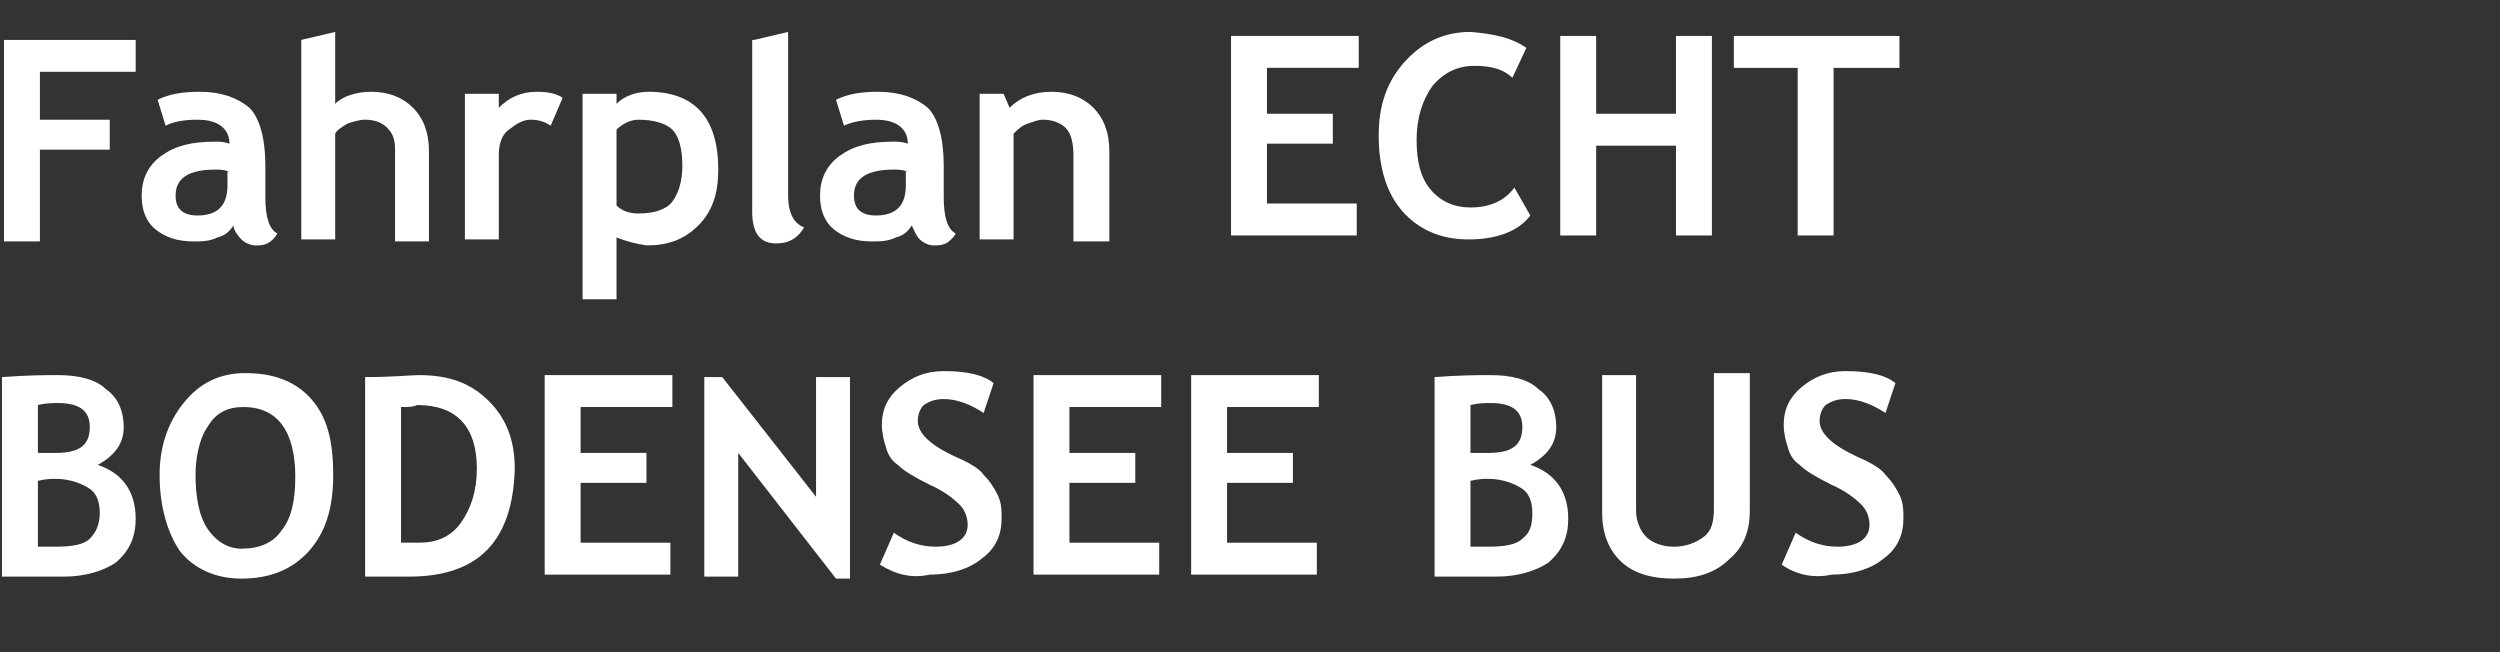
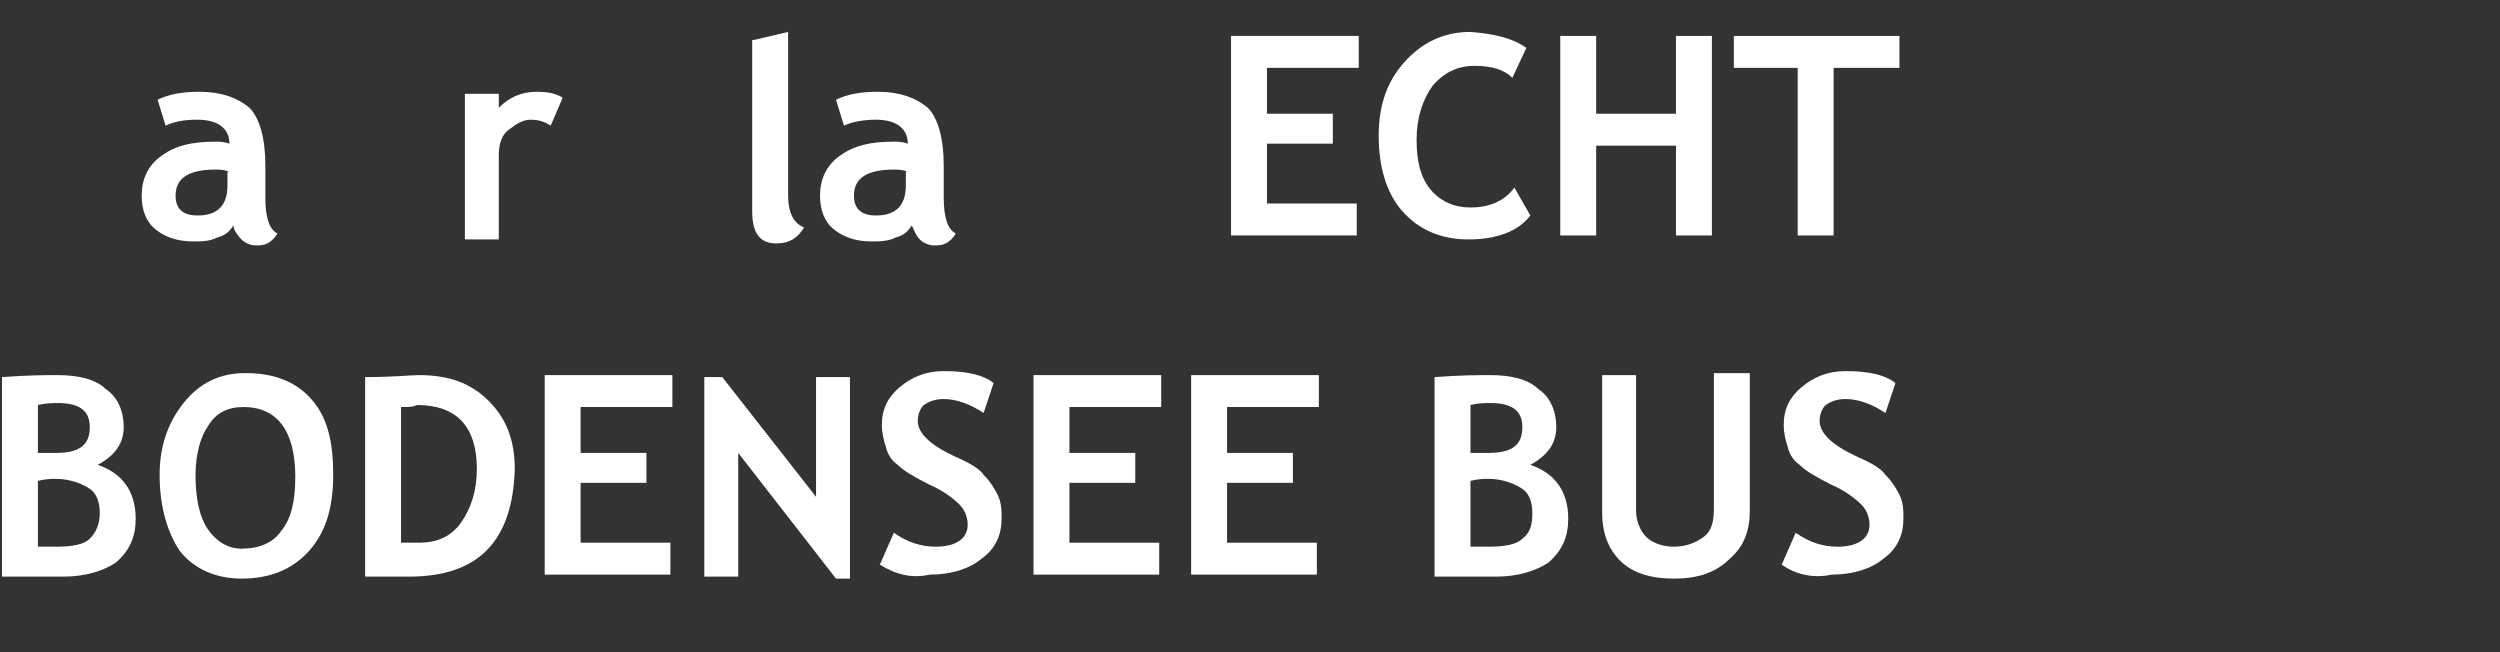
<svg xmlns="http://www.w3.org/2000/svg" version="1.1" id="Ebene_1" x="0px" y="0px" viewBox="0 0 125.3 32.7" style="enable-background:new 0 0 125.3 32.7;" xml:space="preserve">
  <rect x="0" y="0" width="125.3" height="32.7" fill="#333333" stroke="none" />
  <style type="text/css">
	.st0{fill:#FFFFFF;}
</style>
  <g>
-     <path class="st0" d="M2,3.6V6h3.5v1.5H2v4.6H0.2V2h6.6v1.6H2z" />
    <path class="st0" d="M11.7,11.3c-0.2,0.3-0.4,0.5-0.8,0.6c-0.4,0.2-0.8,0.2-1.2,0.2c-0.8,0-1.4-0.2-1.9-0.6c-0.5-0.4-0.7-1-0.7-1.7   c0-0.8,0.3-1.5,1-2s1.5-0.7,2.7-0.7c0.2,0,0.4,0,0.7,0.1C11.5,6.5,11,6,9.9,6C9.2,6,8.7,6.1,8.3,6.3L7.9,5C8.5,4.7,9.2,4.6,10,4.6   c1.1,0,1.9,0.3,2.5,0.8c0.5,0.5,0.8,1.5,0.8,2.9v1.6c0,1,0.2,1.6,0.6,1.8c-0.1,0.2-0.3,0.4-0.5,0.5c-0.2,0.1-0.4,0.1-0.6,0.1   c-0.2,0-0.5-0.1-0.7-0.3S11.7,11.5,11.7,11.3z M11.5,8.6c-0.3-0.1-0.5-0.1-0.7-0.1c-1.3,0-2,0.4-2,1.3c0,0.7,0.4,1,1.1,1   c1,0,1.5-0.5,1.5-1.5V8.6z" />
-     <path class="st0" d="M19.8,12.1V7.5c0-0.5-0.1-0.8-0.4-1.1S18.7,6,18.3,6c-0.3,0-0.6,0.1-0.9,0.2c-0.3,0.2-0.5,0.3-0.6,0.5v5.3   h-1.7V2l1.7-0.4v3.6c0.4-0.4,1.1-0.6,1.8-0.6c0.9,0,1.6,0.3,2.1,0.8c0.5,0.5,0.8,1.2,0.8,2.2v4.5H19.8z" />
    <path class="st0" d="M27.6,6.3C27.3,6.1,27,6,26.6,6c-0.4,0-0.7,0.2-1.1,0.5s-0.5,0.8-0.5,1.3v4.2h-1.7V4.7h1.7v0.7   c0.5-0.5,1.1-0.8,1.9-0.8c0.6,0,1,0.1,1.3,0.3L27.6,6.3z" />
-     <path class="st0" d="M30.9,11.9v3.1h-1.7V4.7h1.7v0.5c0.4-0.4,1-0.6,1.6-0.6c2.3,0,3.5,1.3,3.5,3.9c0,1.2-0.3,2.1-1,2.8   s-1.5,1-2.6,1C31.8,12.2,31.4,12.1,30.9,11.9z M30.9,6.5v3.8c0.3,0.3,0.7,0.4,1.1,0.4c0.8,0,1.4-0.2,1.7-0.6c0.3-0.4,0.5-1,0.5-1.8   c0-0.9-0.2-1.5-0.5-1.8C33.4,6.2,32.8,6,32,6C31.6,6,31.2,6.2,30.9,6.5z" />
    <path class="st0" d="M37.8,2l1.7-0.4v8.2c0,0.9,0.3,1.4,0.8,1.6c-0.3,0.5-0.7,0.8-1.4,0.8c-0.8,0-1.2-0.5-1.2-1.6V2z" />
    <path class="st0" d="M45.7,11.3c-0.2,0.3-0.4,0.5-0.8,0.6c-0.4,0.2-0.8,0.2-1.2,0.2c-0.8,0-1.4-0.2-1.9-0.6c-0.5-0.4-0.7-1-0.7-1.7   c0-0.8,0.3-1.5,1-2s1.5-0.7,2.7-0.7c0.2,0,0.4,0,0.7,0.1C45.5,6.5,45,6,43.9,6c-0.6,0-1.2,0.1-1.6,0.3L41.9,5   c0.6-0.3,1.3-0.4,2.1-0.4c1.1,0,1.9,0.3,2.5,0.8c0.5,0.5,0.8,1.5,0.8,2.9v1.6c0,1,0.2,1.6,0.6,1.8c-0.1,0.2-0.3,0.4-0.5,0.5   c-0.2,0.1-0.4,0.1-0.6,0.1c-0.2,0-0.5-0.1-0.7-0.3S45.8,11.5,45.7,11.3z M45.5,8.6c-0.3-0.1-0.5-0.1-0.7-0.1c-1.3,0-2,0.4-2,1.3   c0,0.7,0.4,1,1.1,1c1,0,1.5-0.5,1.5-1.5V8.6z" />
-     <path class="st0" d="M53.8,12.1V7.8c0-0.6-0.1-1.1-0.4-1.4C53.2,6.2,52.8,6,52.3,6c-0.3,0-0.5,0.1-0.8,0.2   c-0.3,0.1-0.5,0.3-0.7,0.5v5.3h-1.7V4.7h1.2l0.3,0.7c0.5-0.5,1.2-0.8,2.1-0.8c0.9,0,1.6,0.3,2.1,0.8c0.5,0.5,0.8,1.2,0.8,2.2v4.5   H53.8z" />
    <path class="st0" d="M63.5,3.4v2.3h3.3v1.5h-3.3v3H68v1.6h-6.3v-10h6.4v1.6H63.5z" />
    <path class="st0" d="M76.5,2.4l-0.7,1.5c-0.4-0.4-1-0.6-1.9-0.6c-0.8,0-1.5,0.3-2.1,1C71.3,5,71,5.9,71,7s0.2,1.9,0.7,2.5   s1.2,0.9,2,0.9c0.9,0,1.7-0.3,2.2-1l0.8,1.4C76.1,11.6,75,12,73.6,12s-2.5-0.5-3.3-1.4s-1.2-2.2-1.2-3.8c0-1.5,0.4-2.7,1.3-3.7   c0.9-1,2-1.5,3.3-1.5C74.9,1.7,75.8,1.9,76.5,2.4z" />
    <path class="st0" d="M84,11.9V7.3h-4v4.5h-1.8v-10H80v3.9h4V1.8h1.8v10H84z" />
    <path class="st0" d="M91.9,3.4v8.4h-1.8V3.4h-3.2V1.8h8.3v1.6H91.9z" />
    <path class="st0" d="M3.2,28.9H0.1v-10c1.3-0.1,2.3-0.1,2.8-0.1c1,0,1.9,0.2,2.4,0.7c0.6,0.4,0.9,1.1,0.9,1.9   c0,0.8-0.4,1.4-1.3,1.9c1.2,0.4,1.9,1.3,1.9,2.7c0,0.9-0.3,1.6-1,2.2C5.2,28.6,4.3,28.9,3.2,28.9z M1.9,20.3v2.4c0.3,0,0.6,0,0.9,0   c1.2,0,1.7-0.4,1.7-1.3c0-0.8-0.5-1.2-1.6-1.2C2.7,20.2,2.3,20.2,1.9,20.3z M1.9,24.1v3.3c0.4,0,0.7,0,0.9,0c0.8,0,1.4-0.1,1.7-0.4   s0.5-0.7,0.5-1.3c0-0.6-0.2-1-0.5-1.2S3.6,24,2.8,24C2.6,24,2.3,24,1.9,24.1z" />
    <path class="st0" d="M8,23.8c0-1.4,0.4-2.6,1.2-3.6c0.8-1,1.8-1.5,3.1-1.5c1.4,0,2.5,0.4,3.3,1.3s1.1,2.1,1.1,3.8s-0.4,2.9-1.2,3.8   c-0.8,0.9-1.9,1.4-3.4,1.4c-1.3,0-2.4-0.5-3.1-1.4C8.4,26.7,8,25.4,8,23.8z M9.8,23.8c0,1.2,0.2,2.1,0.6,2.7s1,1,1.7,1   c0.9,0,1.6-0.3,2-0.9c0.5-0.6,0.7-1.5,0.7-2.7c0-2.3-0.9-3.5-2.6-3.5c-0.8,0-1.4,0.3-1.8,1C10.1,21.8,9.8,22.7,9.8,23.8z" />
    <path class="st0" d="M20.5,28.9h-2.2v-10c1.4,0,2.3-0.1,2.7-0.1c1.5,0,2.6,0.4,3.5,1.3c0.9,0.9,1.3,2,1.3,3.4   C25.7,27.1,24,28.9,20.5,28.9z M20.1,20.4v6.8c0.3,0,0.6,0,0.9,0c0.9,0,1.6-0.3,2.1-1c0.5-0.7,0.8-1.6,0.8-2.7c0-2.1-1-3.2-3-3.2   C20.7,20.4,20.5,20.4,20.1,20.4z" />
    <path class="st0" d="M29.1,20.4v2.3h3.3v1.5h-3.3v3h4.5v1.6h-6.3v-10h6.4v1.6H29.1z" />
    <path class="st0" d="M41.9,29L37,22.7v6.2h-1.7v-10h0.9l4.7,6v-6h1.7V29H41.9z" />
    <path class="st0" d="M44.1,28.3l0.7-1.6c0.7,0.5,1.4,0.7,2.1,0.7c1,0,1.6-0.4,1.6-1.1c0-0.3-0.1-0.7-0.4-1s-0.8-0.7-1.5-1   c-0.8-0.4-1.3-0.7-1.6-1c-0.3-0.2-0.5-0.5-0.6-0.9c-0.1-0.3-0.2-0.7-0.2-1.1c0-0.8,0.3-1.4,0.9-1.9c0.6-0.5,1.3-0.8,2.2-0.8   c1.2,0,2,0.2,2.5,0.6l-0.5,1.5c-0.6-0.4-1.3-0.7-2-0.7c-0.4,0-0.7,0.1-1,0.3c-0.2,0.2-0.3,0.5-0.3,0.8c0,0.6,0.6,1.2,1.9,1.8   c0.7,0.3,1.2,0.6,1.4,0.9c0.3,0.3,0.5,0.6,0.7,1c0.2,0.4,0.2,0.8,0.2,1.2c0,0.8-0.3,1.5-1,2c-0.6,0.5-1.5,0.8-2.6,0.8   C45.7,29,44.9,28.8,44.1,28.3z" />
    <path class="st0" d="M53.6,20.4v2.3h3.3v1.5h-3.3v3h4.5v1.6h-6.3v-10h6.4v1.6H53.6z" />
    <path class="st0" d="M61.5,20.4v2.3h3.3v1.5h-3.3v3h4.5v1.6h-6.3v-10h6.4v1.6H61.5z" />
    <path class="st0" d="M75,28.9h-3.1v-10c1.3-0.1,2.3-0.1,2.8-0.1c1,0,1.9,0.2,2.4,0.7c0.6,0.4,0.9,1.1,0.9,1.9   c0,0.8-0.4,1.4-1.3,1.9c1.2,0.4,1.9,1.3,1.9,2.7c0,0.9-0.3,1.6-1,2.2C77,28.6,76.1,28.9,75,28.9z M73.7,20.3v2.4c0.3,0,0.6,0,0.9,0   c1.2,0,1.7-0.4,1.7-1.3c0-0.8-0.5-1.2-1.6-1.2C74.4,20.2,74.1,20.2,73.7,20.3z M73.7,24.1v3.3c0.4,0,0.7,0,0.9,0   c0.8,0,1.4-0.1,1.7-0.4c0.4-0.3,0.5-0.7,0.5-1.3c0-0.6-0.2-1-0.5-1.2S75.4,24,74.6,24C74.4,24,74.1,24,73.7,24.1z" />
    <path class="st0" d="M80.3,18.8H82v6.8c0,0.5,0.2,1,0.5,1.3s0.8,0.5,1.4,0.5c0.6,0,1.1-0.2,1.5-0.5c0.4-0.3,0.5-0.8,0.5-1.4v-6.8   h1.8v6.9c0,1-0.3,1.8-1,2.4C86,28.7,85.1,29,83.9,29c-1.2,0-2.1-0.3-2.7-0.9c-0.6-0.6-0.9-1.4-0.9-2.4V18.8z" />
    <path class="st0" d="M89.3,28.3l0.7-1.6c0.7,0.5,1.4,0.7,2.1,0.7c1,0,1.6-0.4,1.6-1.1c0-0.3-0.1-0.7-0.4-1s-0.8-0.7-1.5-1   c-0.8-0.4-1.3-0.7-1.6-1c-0.3-0.2-0.5-0.5-0.6-0.9c-0.1-0.3-0.2-0.7-0.2-1.1c0-0.8,0.3-1.4,0.9-1.9c0.6-0.5,1.3-0.8,2.2-0.8   c1.2,0,2,0.2,2.5,0.6l-0.5,1.5c-0.6-0.4-1.3-0.7-2-0.7c-0.4,0-0.7,0.1-1,0.3c-0.2,0.2-0.3,0.5-0.3,0.8c0,0.6,0.6,1.2,1.9,1.8   c0.7,0.3,1.2,0.6,1.4,0.9c0.3,0.3,0.5,0.6,0.7,1c0.2,0.4,0.2,0.8,0.2,1.2c0,0.8-0.3,1.5-1,2c-0.6,0.5-1.5,0.8-2.6,0.8   C90.9,29,90,28.8,89.3,28.3z" />
  </g>
</svg>